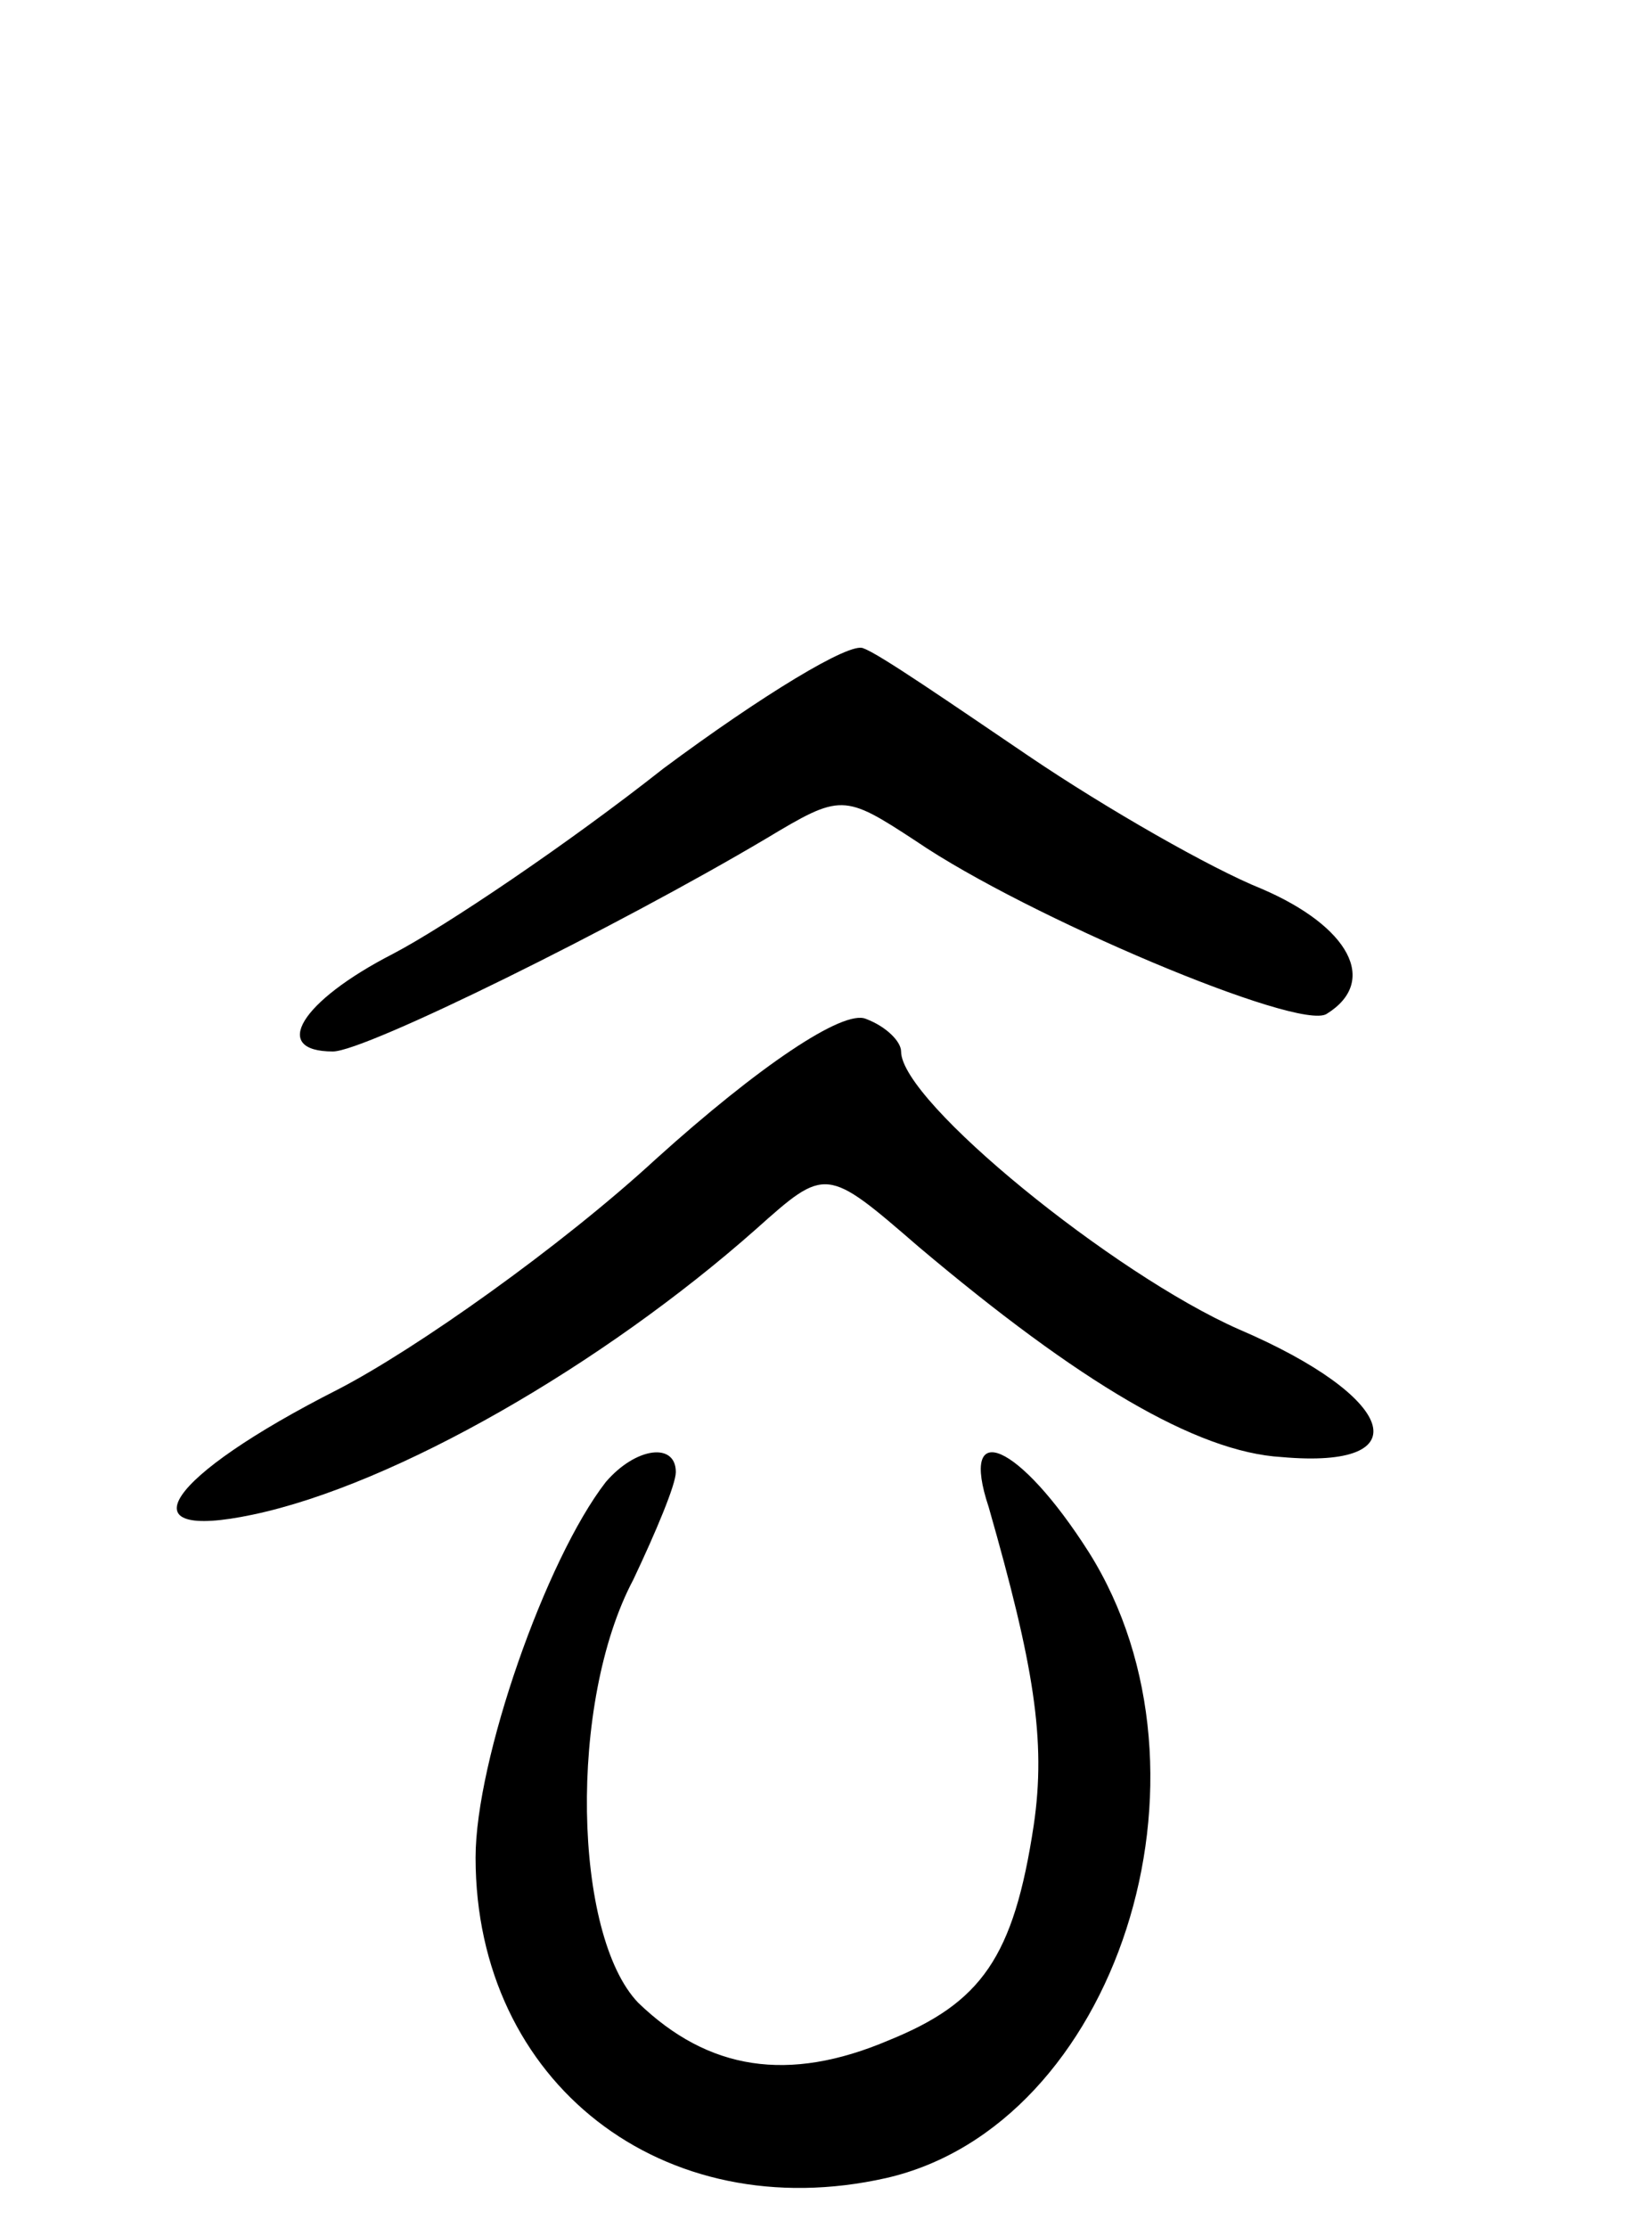
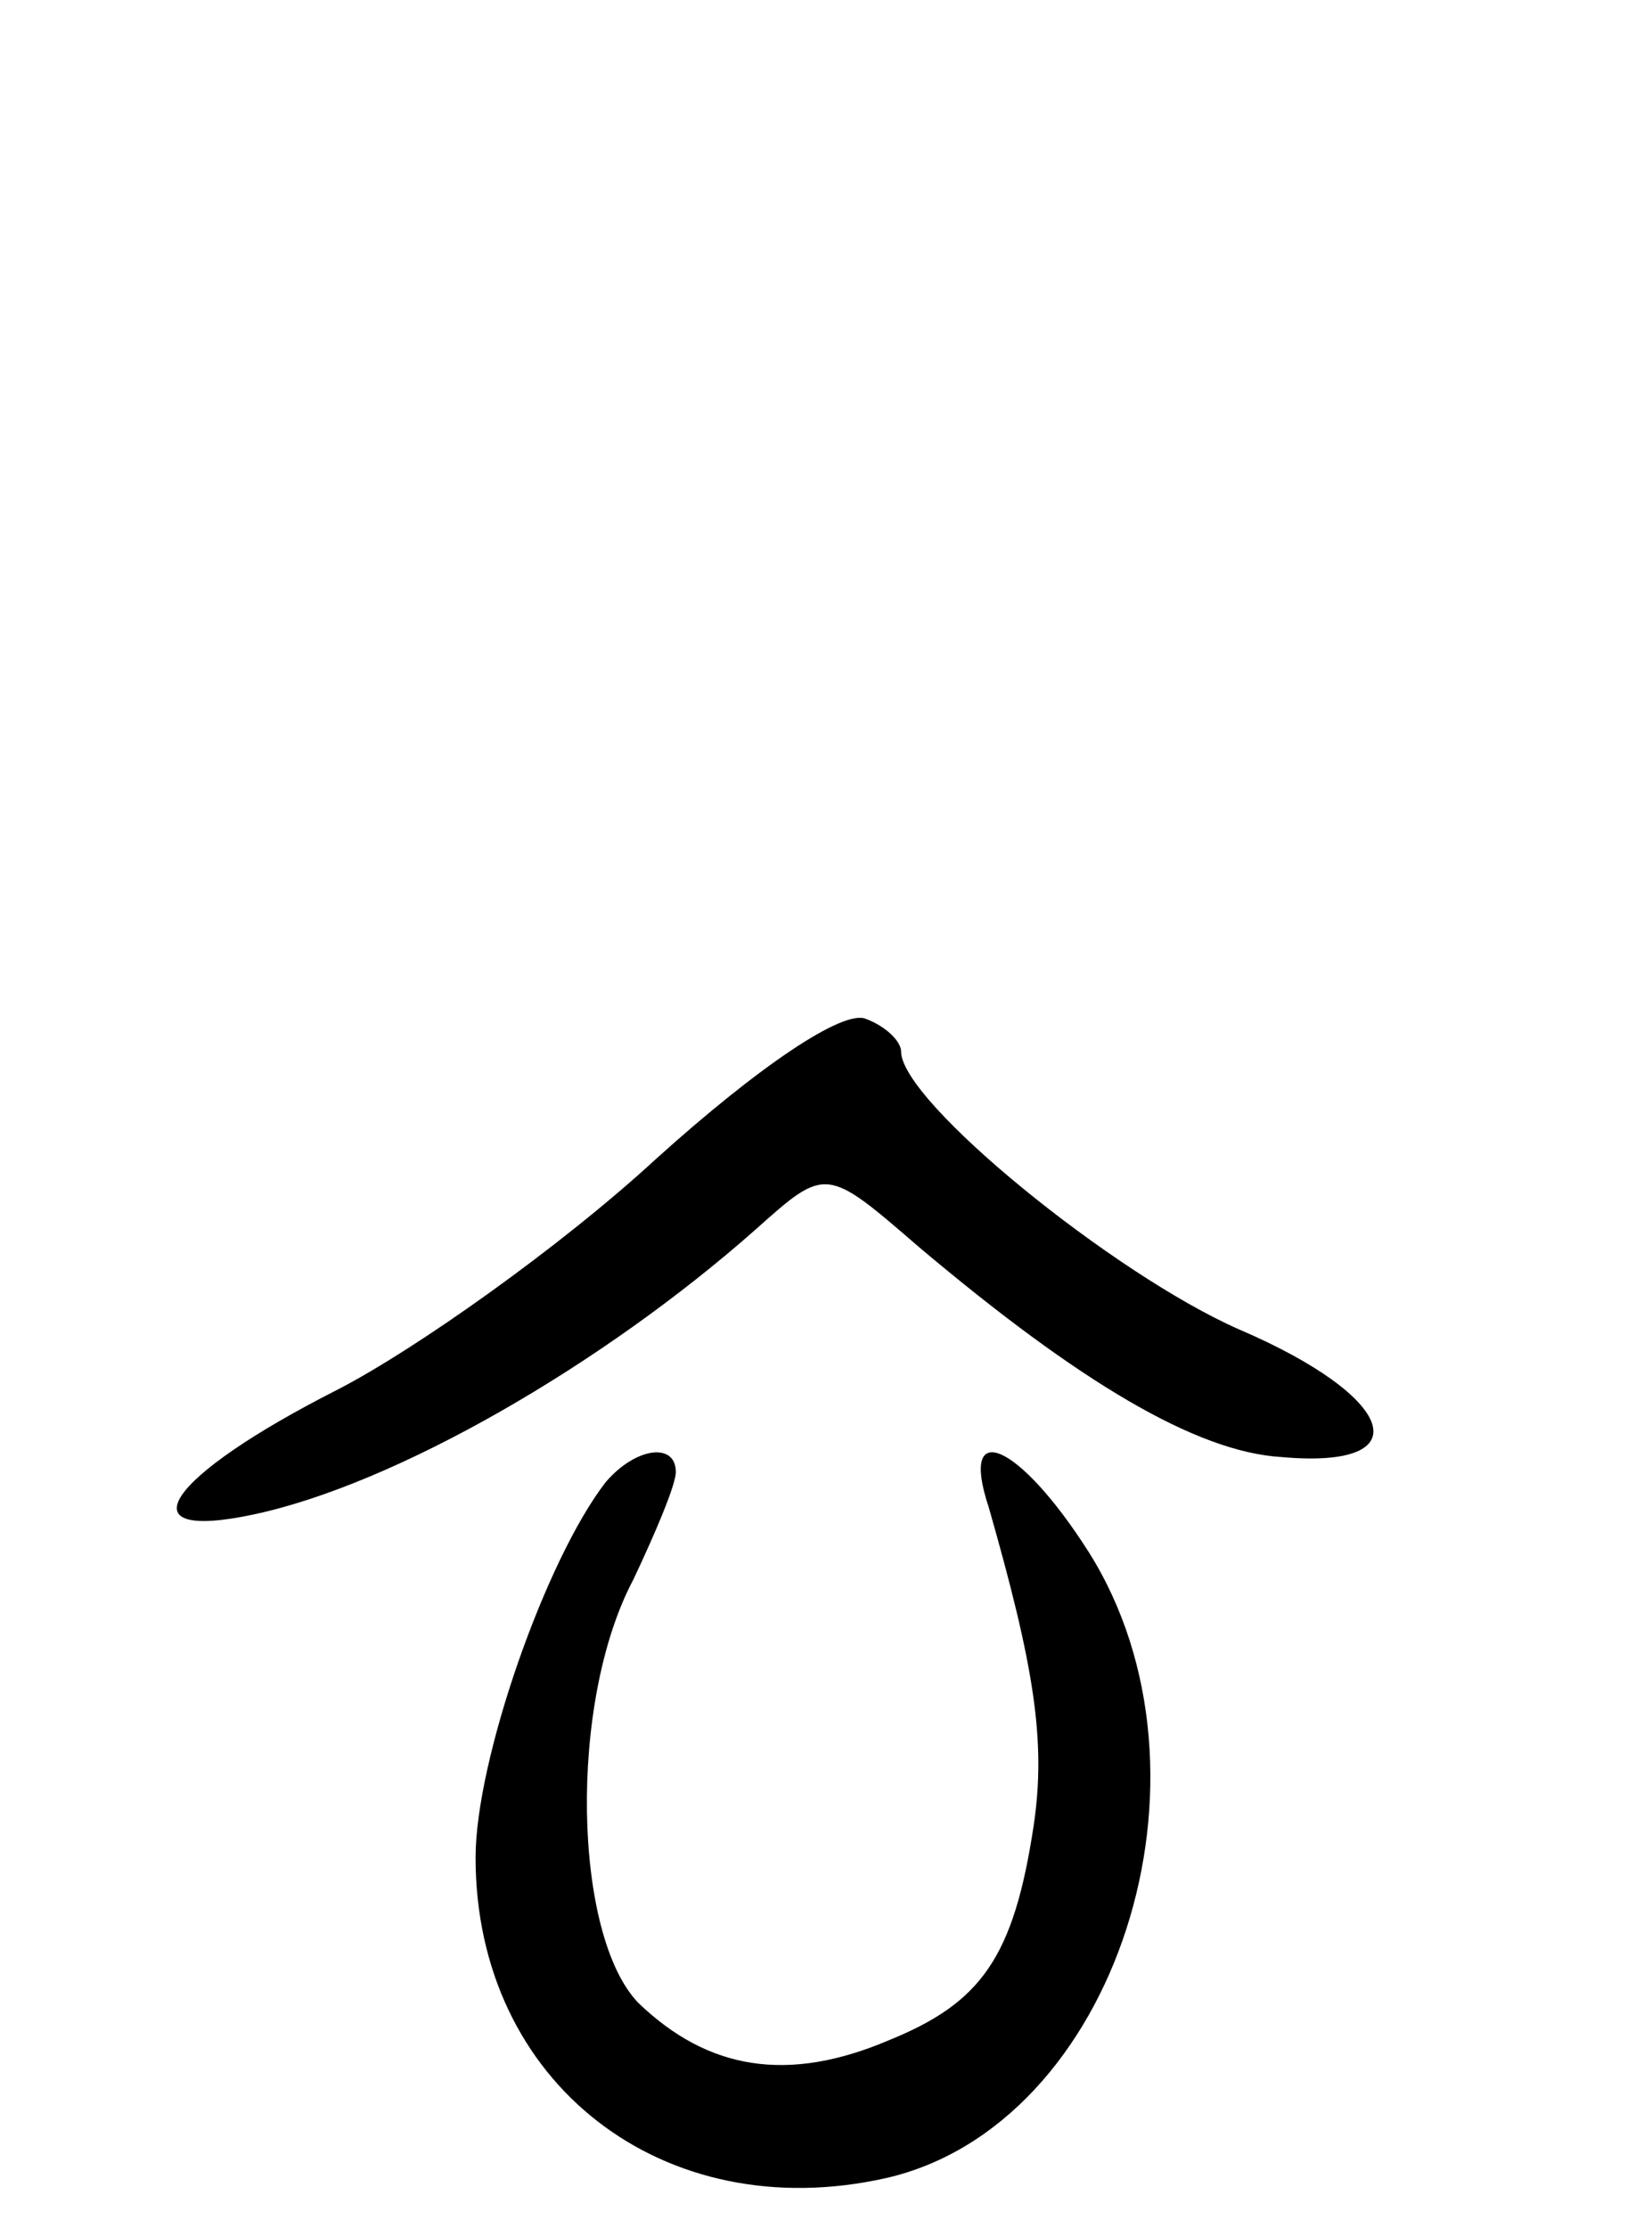
<svg xmlns="http://www.w3.org/2000/svg" version="1.0" width="66" height="89" viewBox="0 0 66 89">
  <g transform="translate(0,89) scale(0.1,-0.1)">
-     <path d="M265 583 c-38 -30 -87 -63 -108 -74 -37 -19 -49 -39 -24 -39 13 0 114 50 173 85 30 18 31 18 60 -1 44 -30 153 -76 164 -69 21 13 9 35 -26 50 -20 8 -62 32 -93 53 -31 21 -60 41 -66 43 -5 3 -41 -19 -80 -48z" />
-     <path d="M262 427 c-38 -35 -96 -76 -127 -92 -69 -35 -86 -61 -34 -50 57 12 140 60 201 114 28 25 28 25 65 -7 64 -54 111 -82 145 -84 56 -5 46 24 -17 51 -50 22 -135 91 -135 111 0 4 -6 10 -14 13 -9 4 -43 -19 -84 -56z" />
+     <path d="M262 427 c-38 -35 -96 -76 -127 -92 -69 -35 -86 -61 -34 -50 57 12 140 60 201 114 28 25 28 25 65 -7 64 -54 111 -82 145 -84 56 -5 46 24 -17 51 -50 22 -135 91 -135 111 0 4 -6 10 -14 13 -9 4 -43 -19 -84 -56" />
    <path d="M242 298 c-24 -31 -52 -111 -52 -150 0 -90 75 -148 164 -128 92 21 137 161 81 250 -28 44 -52 54 -40 18 18 -63 23 -93 18 -127 -8 -53 -21 -71 -58 -86 -40 -17 -72 -12 -100 15 -26 27 -28 120 -2 169 9 19 17 38 17 43 0 12 -16 10 -28 -4z" />
  </g>
</svg>